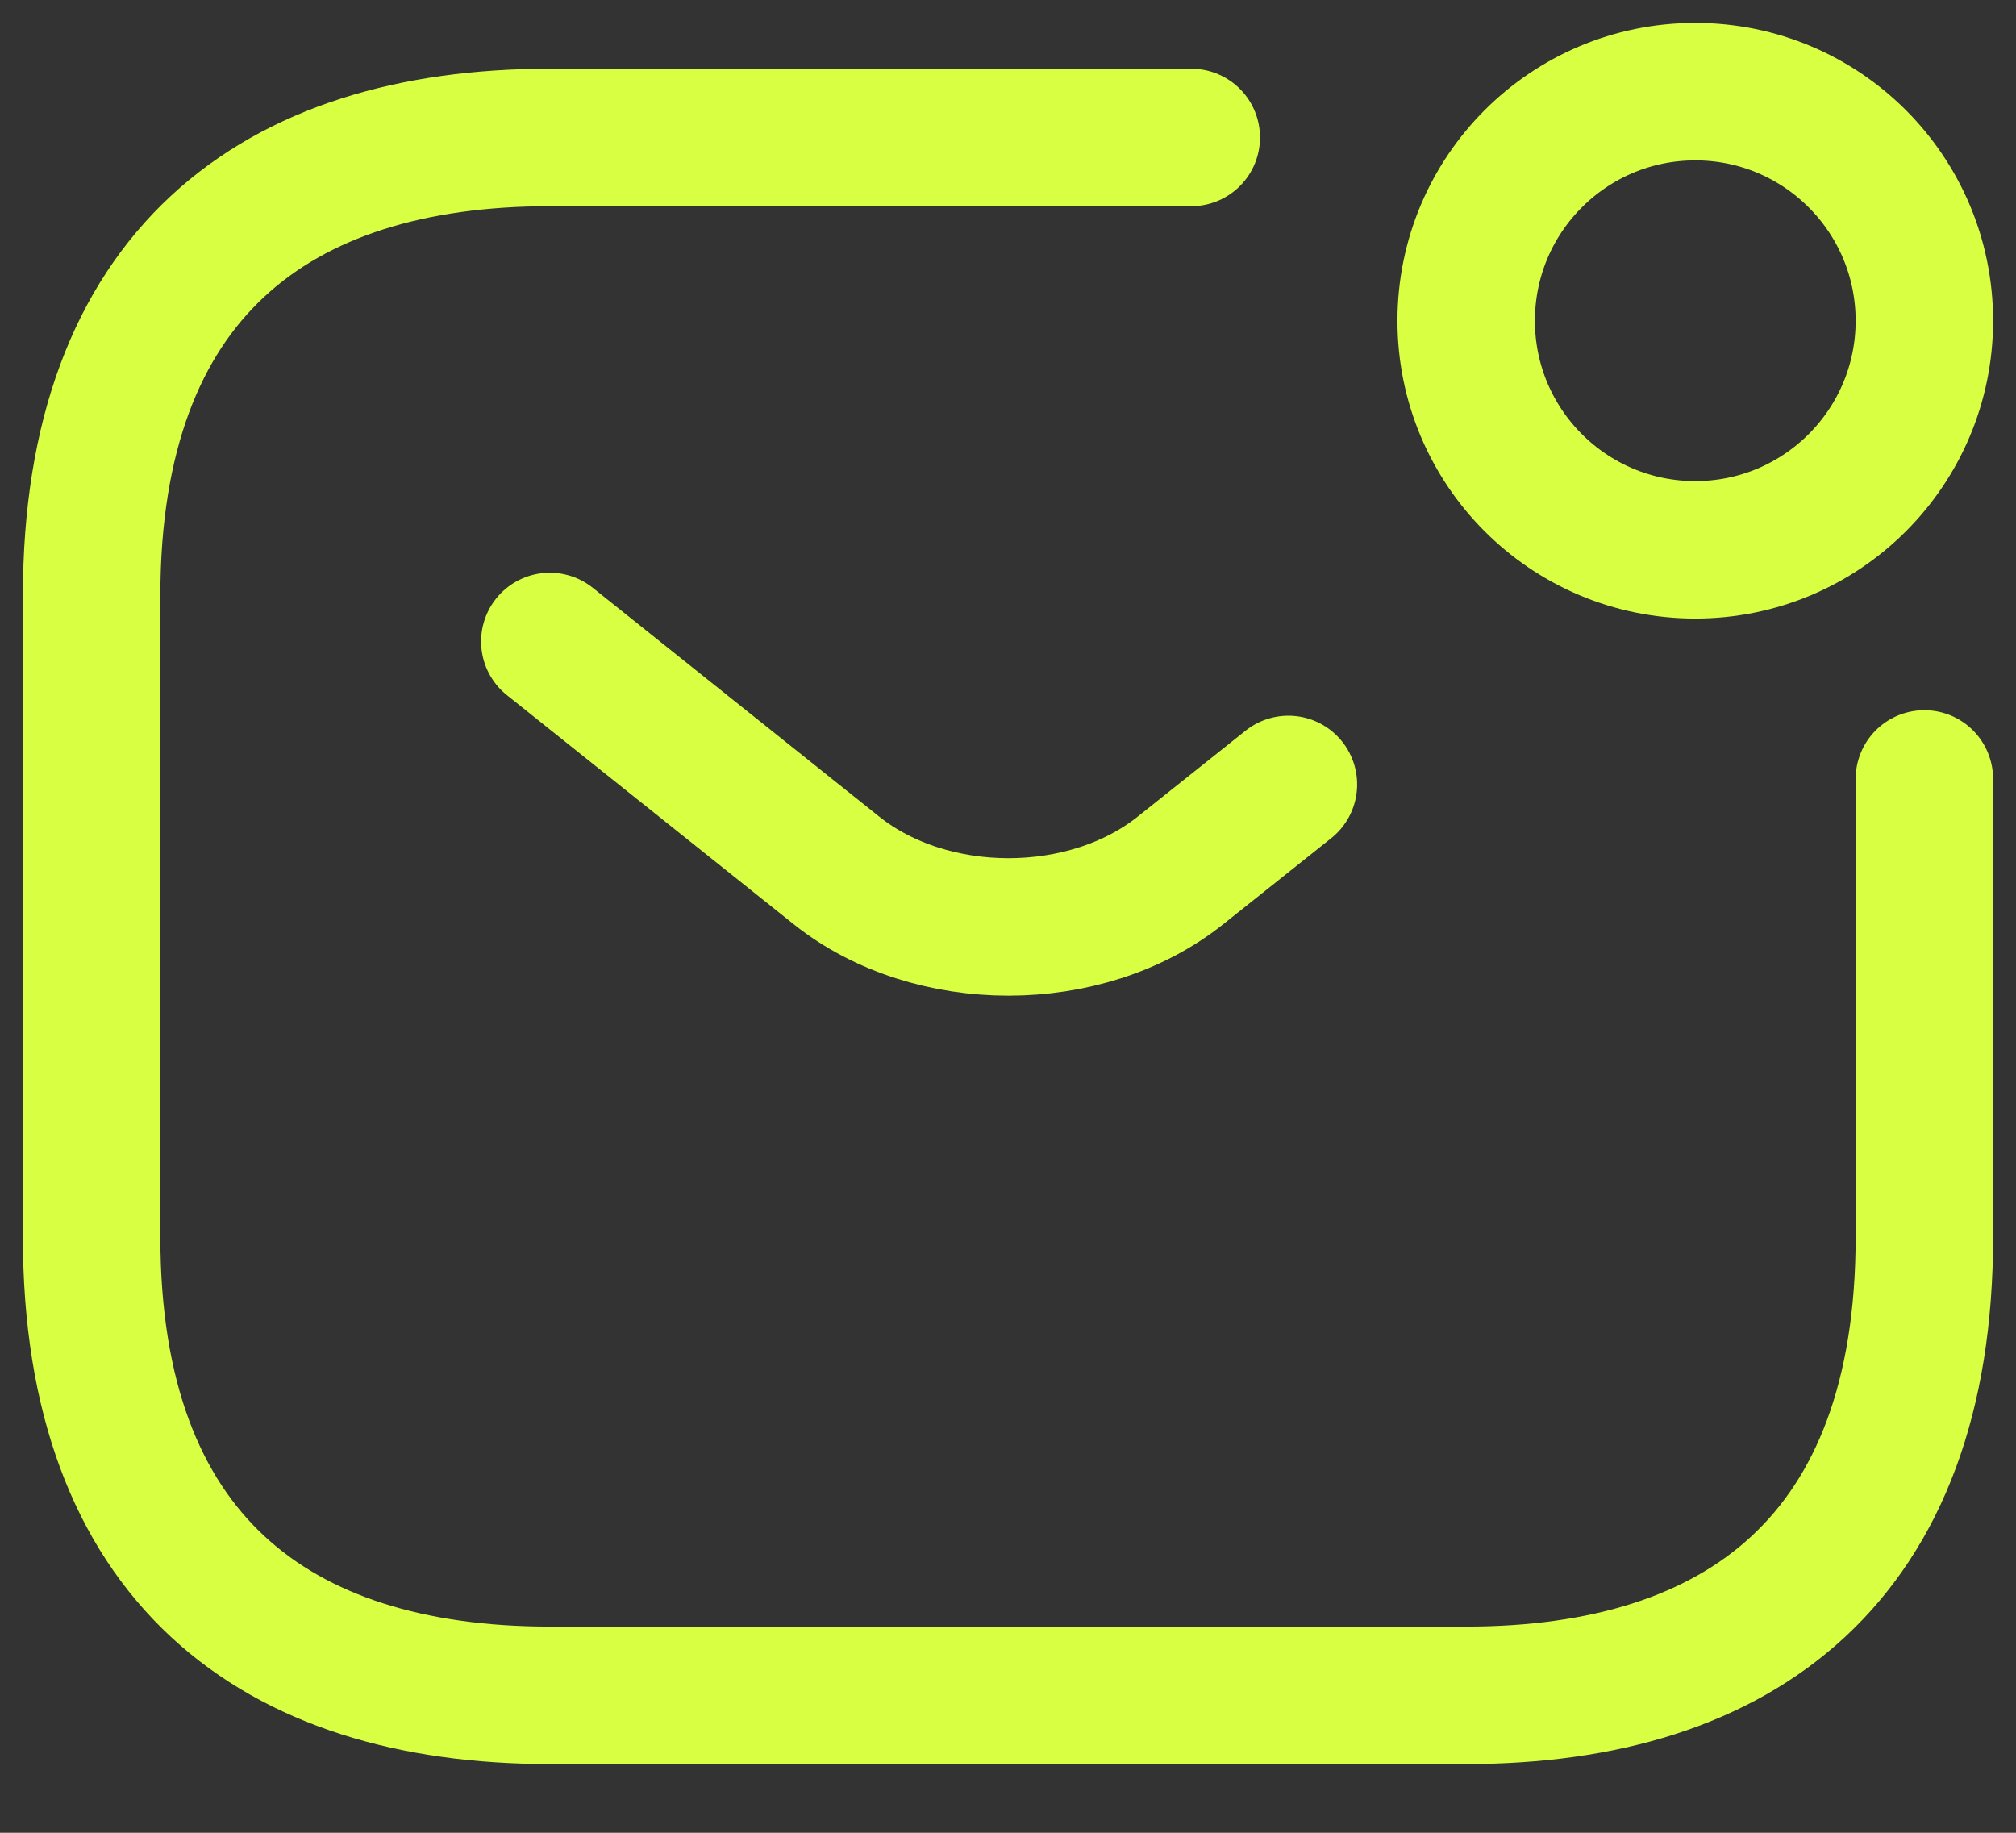
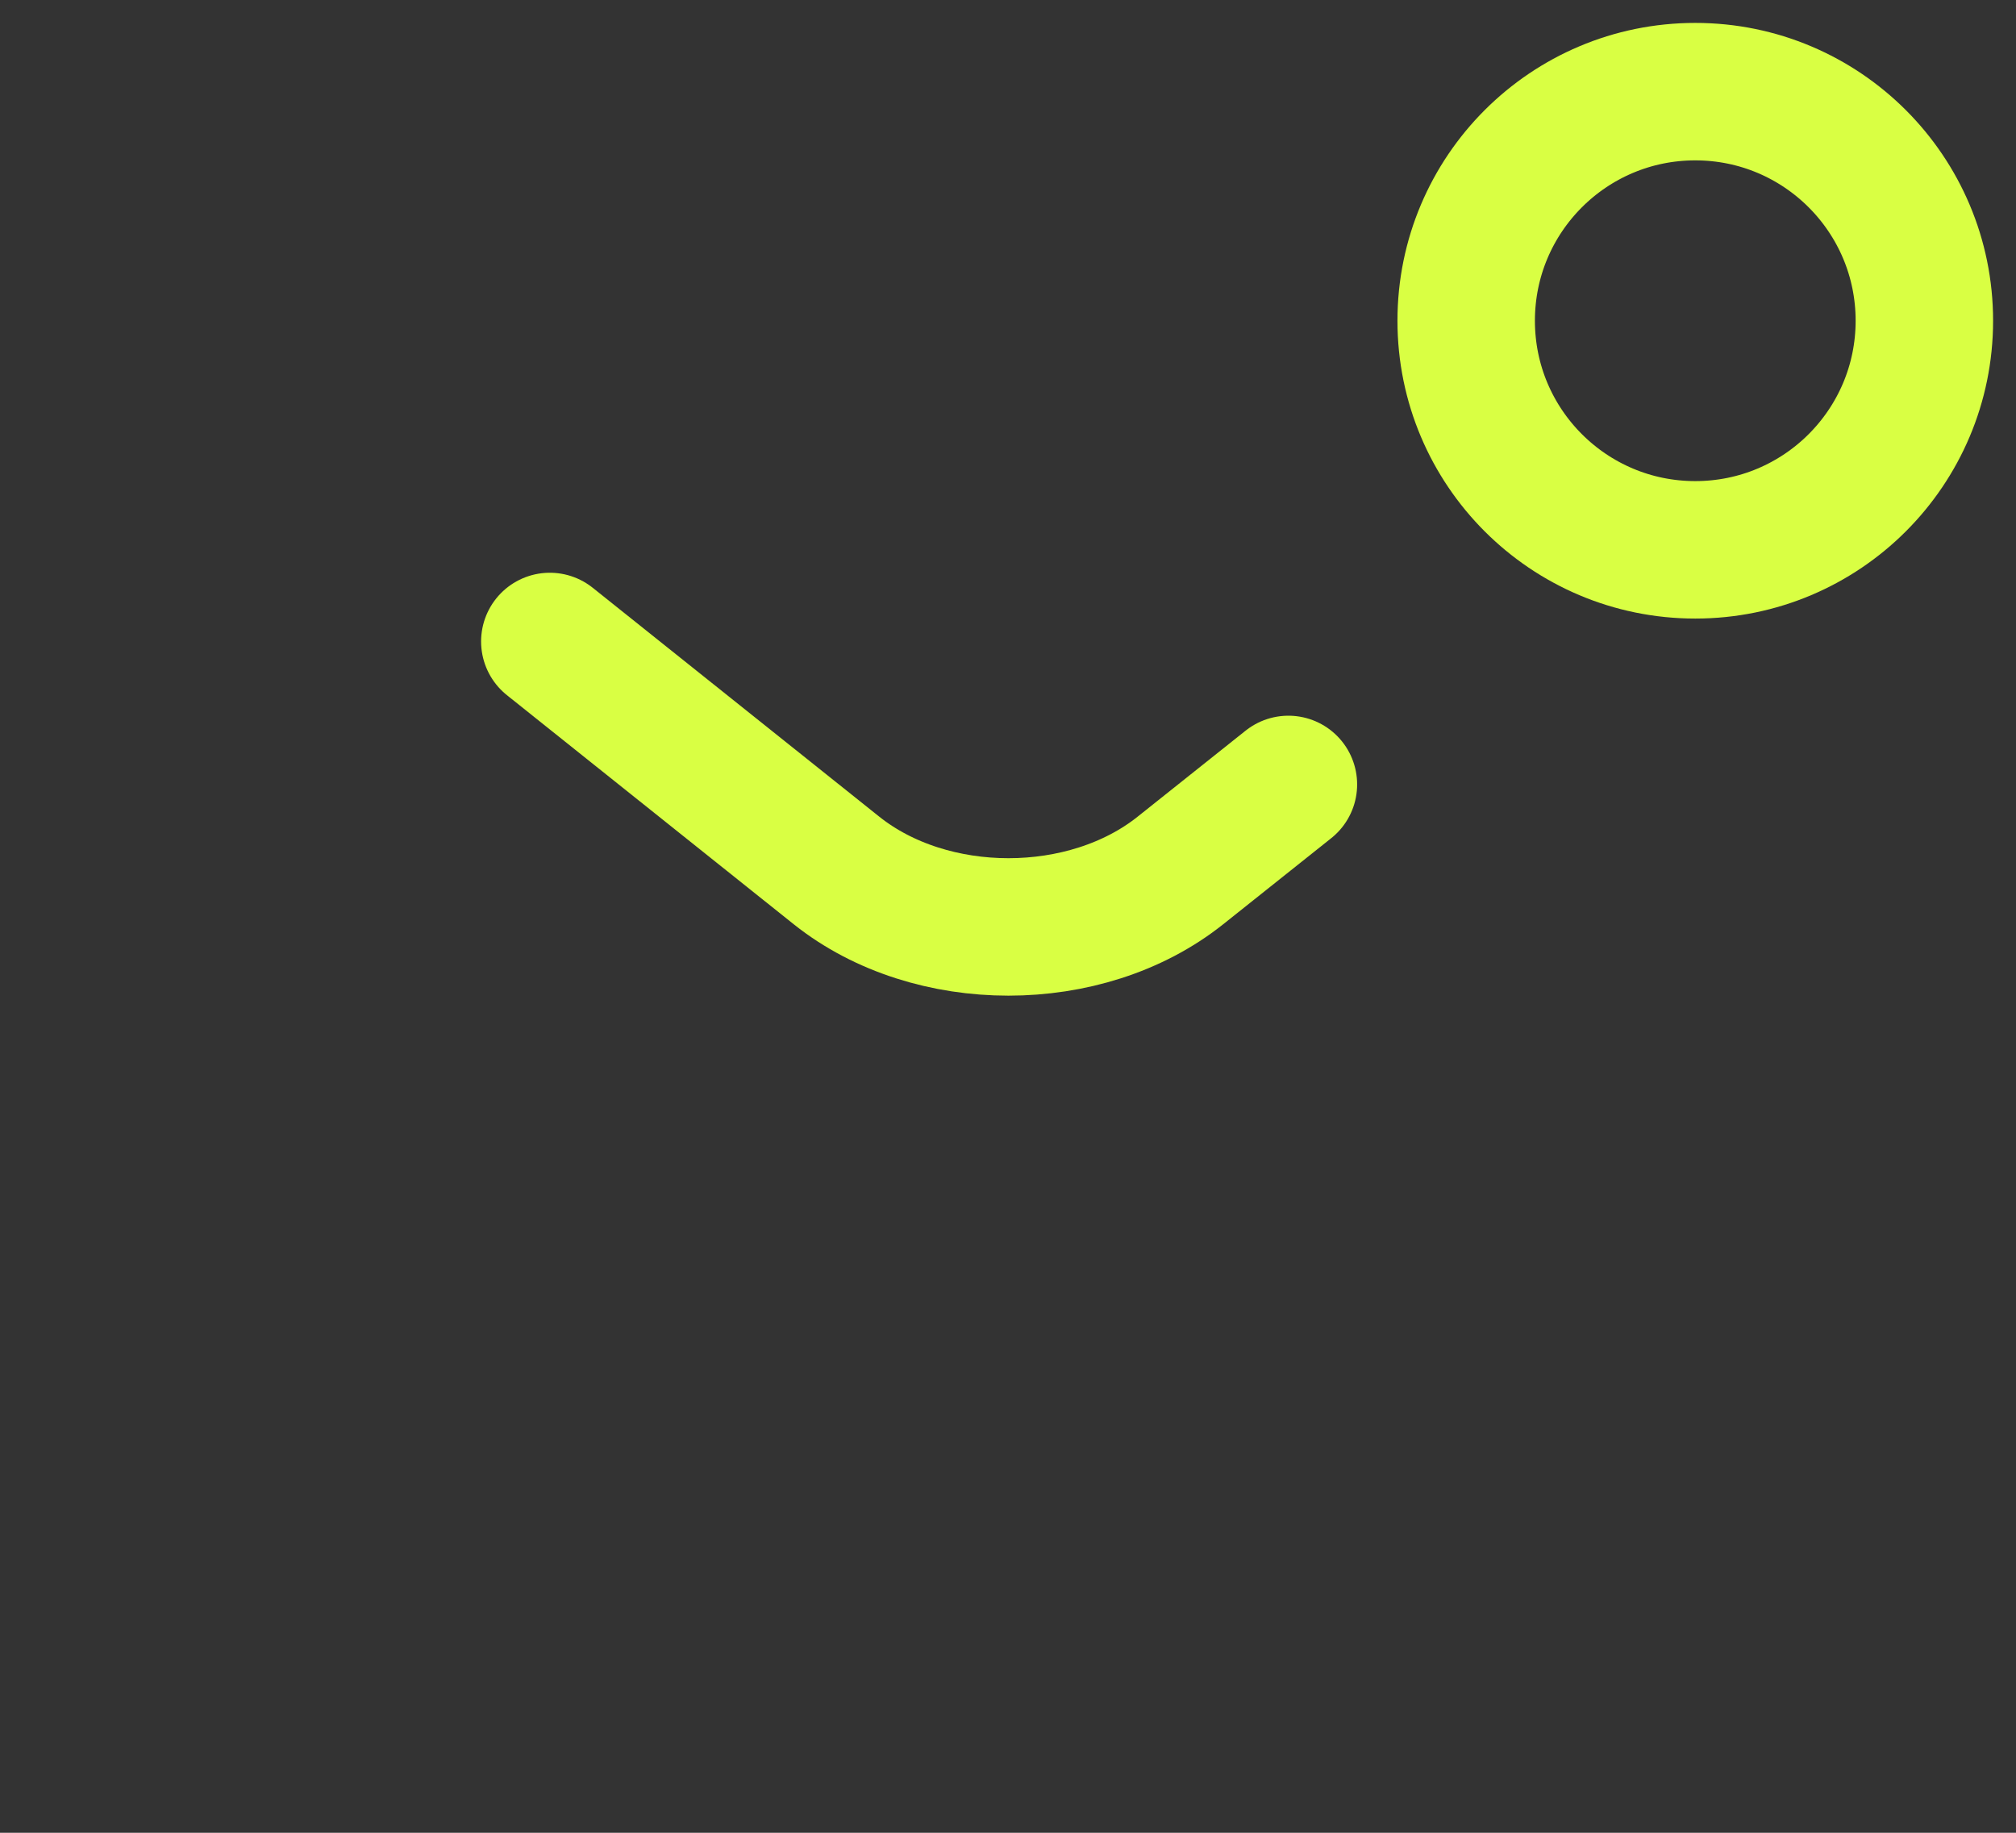
<svg xmlns="http://www.w3.org/2000/svg" width="22" height="20" viewBox="0 0 22 20" fill="none">
  <rect x="0" y="0" width="22" height="20" fill="#333333" stroke="none" />
-   <path d="M21 8.5V13.5C21 17 19 18.5 16 18.5H6C3 18.5 1 17 1 13.5V6.5C1 3 3 1.5 6 1.5H13" stroke="#D9FF43" stroke-width="1.5" stroke-miterlimit="10" stroke-linecap="round" stroke-linejoin="round" />
  <path d="M6 7L9.13 9.5C10.16 10.32 11.85 10.32 12.88 9.5L14.06 8.56" stroke="#D9FF43" stroke-width="1.5" stroke-miterlimit="10" stroke-linecap="round" stroke-linejoin="round" />
  <path d="M18.5 6C19.881 6 21 4.881 21 3.5C21 2.119 19.881 1 18.5 1C17.119 1 16 2.119 16 3.5C16 4.881 17.119 6 18.5 6Z" stroke="#D9FF43" stroke-width="1.5" stroke-miterlimit="10" stroke-linecap="round" stroke-linejoin="round" />
</svg>